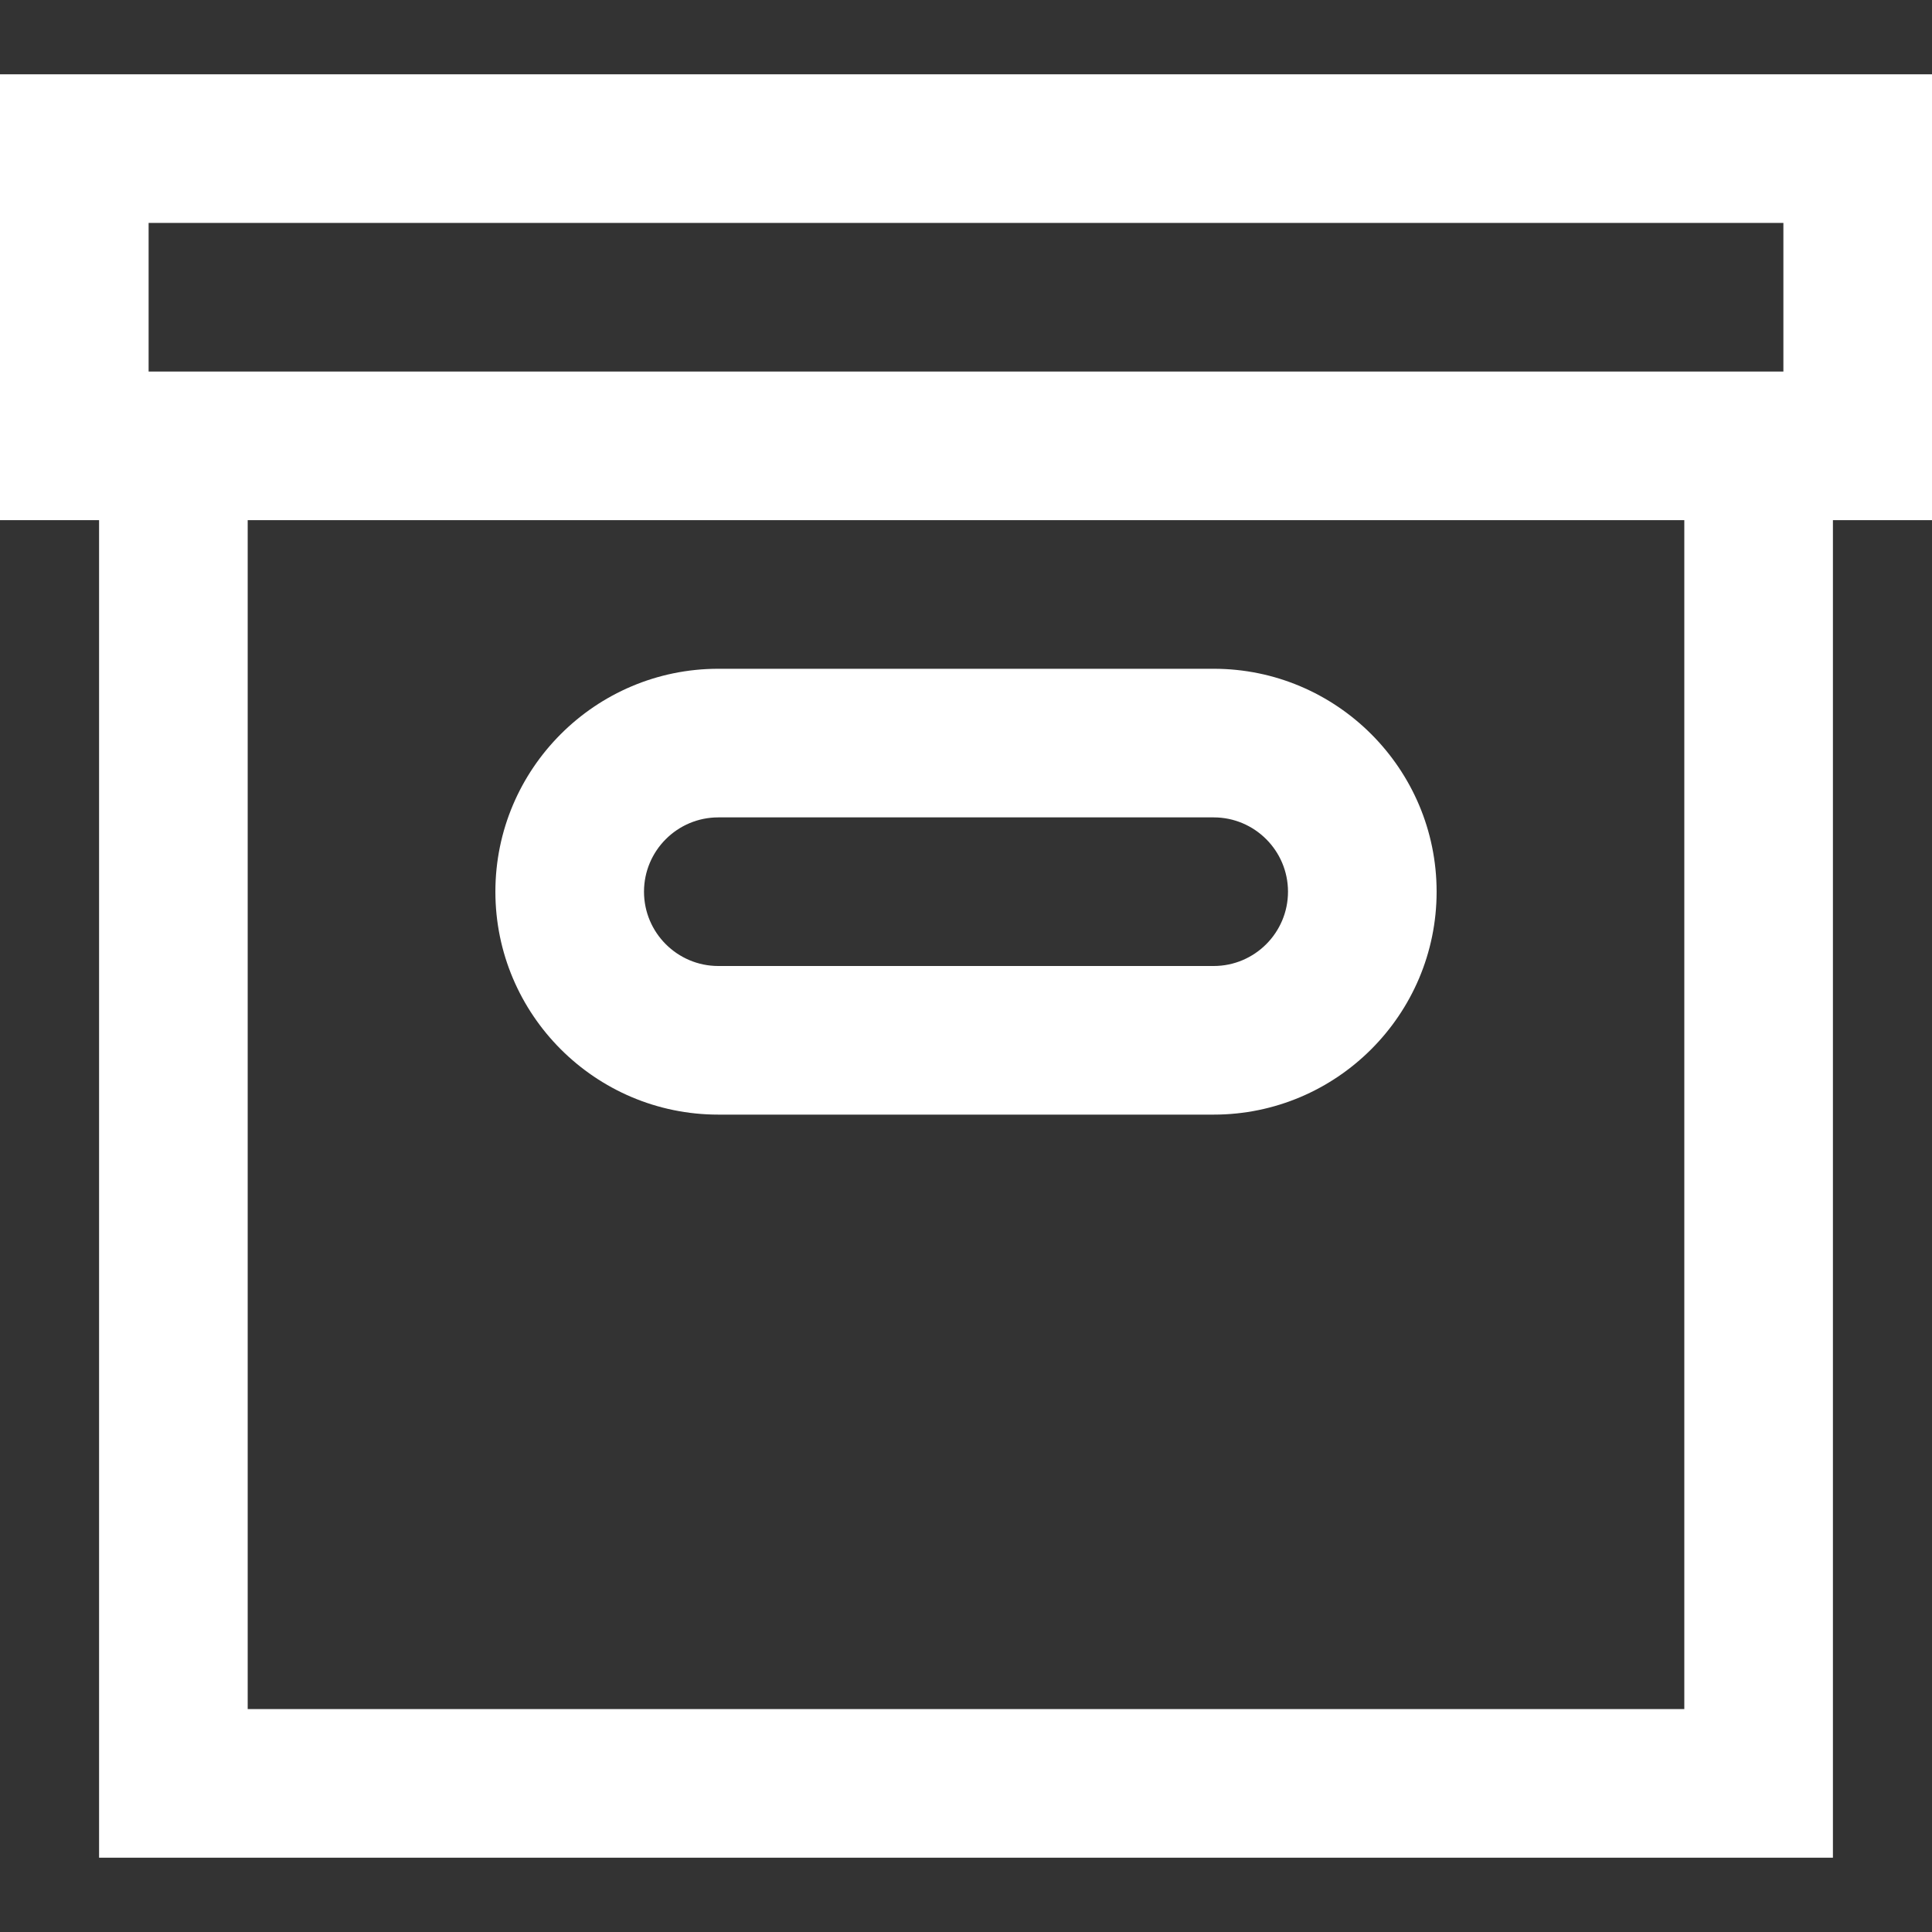
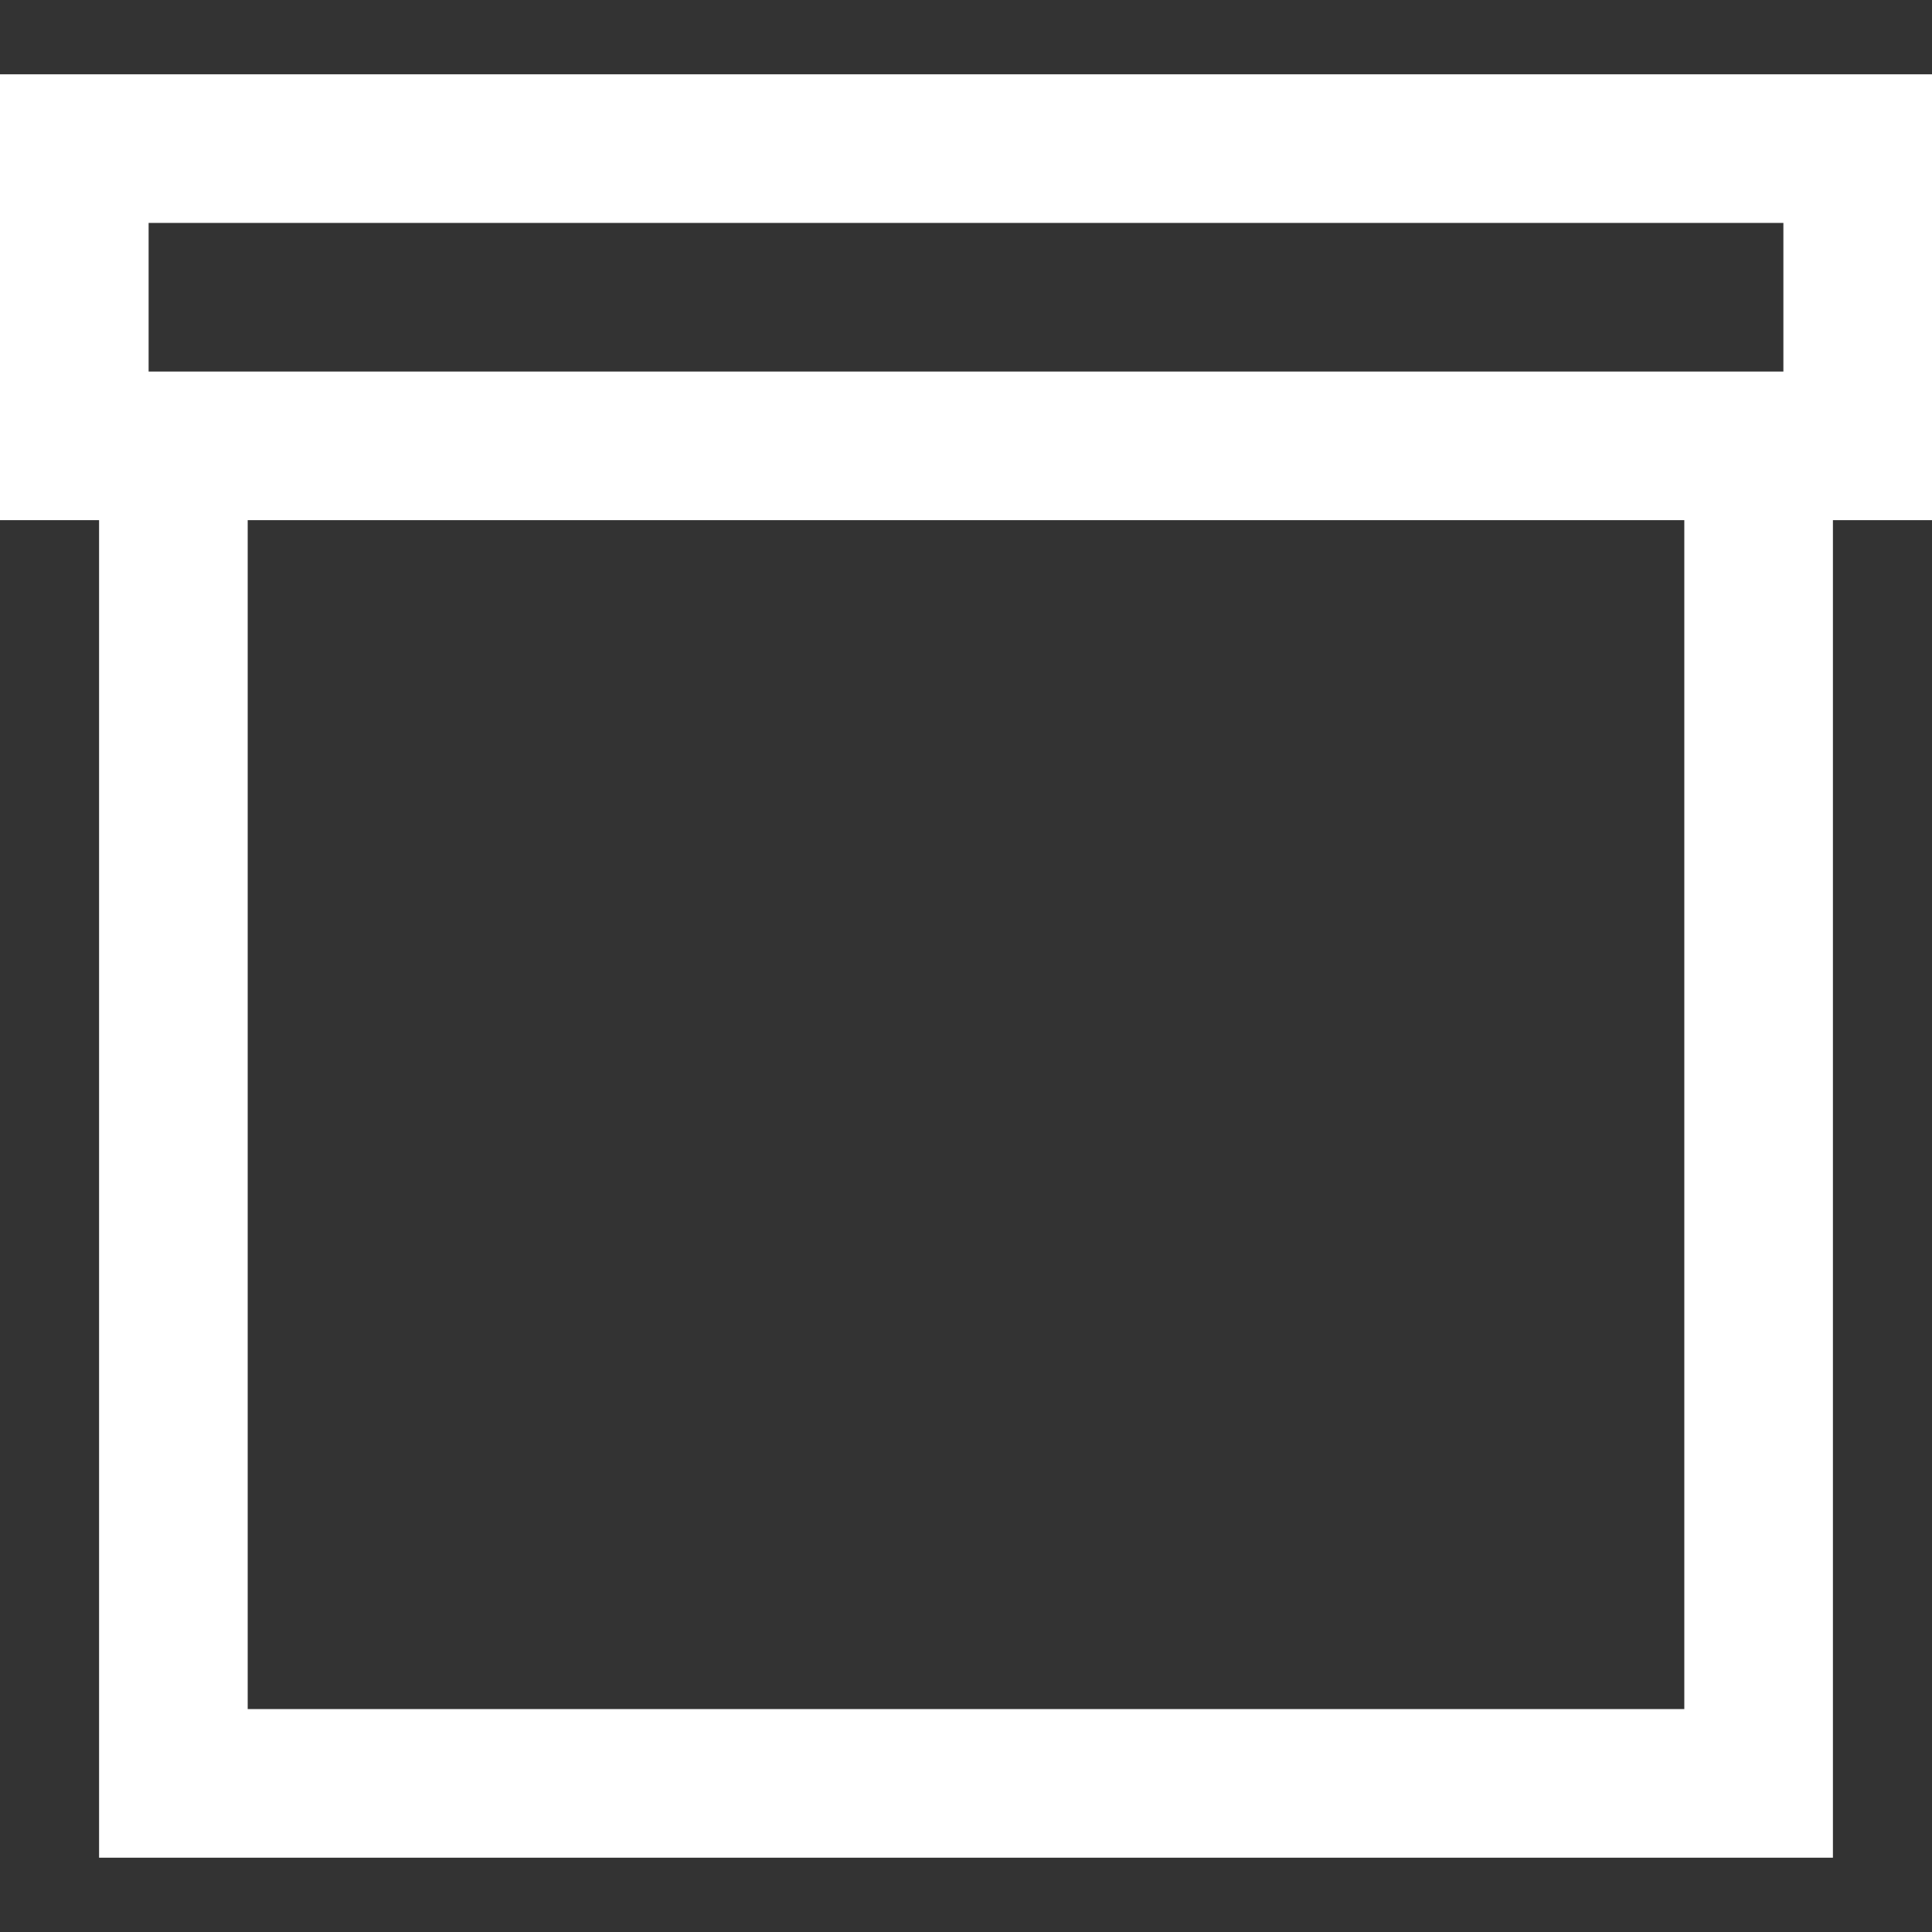
<svg xmlns="http://www.w3.org/2000/svg" version="1.1" id="Layer_1" x="0px" y="0px" viewBox="0 0 512 512" style="enable-background:new 0 0 512 512; fill:#fff;" xml:space="preserve">
  <rect x="0" y="0" width="512" height="512" fill="#333333" stroke="none" />
  <g>
    <g>
      <path d="M0,19.692v118.154h26.256v354.462h459.487V137.846H512V19.692H0z M446.359,452.923H65.641V137.846h380.718V452.923z     M472.615,98.462H39.385V59.077h433.231V98.462z" />
    </g>
  </g>
  <g>
    <g>
-       <path d="M321.641,177.231H190.359c-32.575,0-59.077,26.502-59.077,59.077s26.502,59.077,59.077,59.077h131.282    c32.575,0,59.077-26.502,59.077-59.077S354.216,177.231,321.641,177.231z M321.641,256H190.359    c-10.858,0-19.692-8.834-19.692-19.692s8.834-19.692,19.692-19.692h131.282c10.858,0,19.692,8.834,19.692,19.692    S332.499,256,321.641,256z" />
-     </g>
+       </g>
  </g>
  <g>
</g>
  <g>
</g>
  <g>
</g>
  <g>
</g>
  <g>
</g>
  <g>
</g>
  <g>
</g>
  <g>
</g>
  <g>
</g>
  <g>
</g>
  <g>
</g>
  <g>
</g>
  <g>
</g>
  <g>
</g>
  <g>
</g>
</svg>